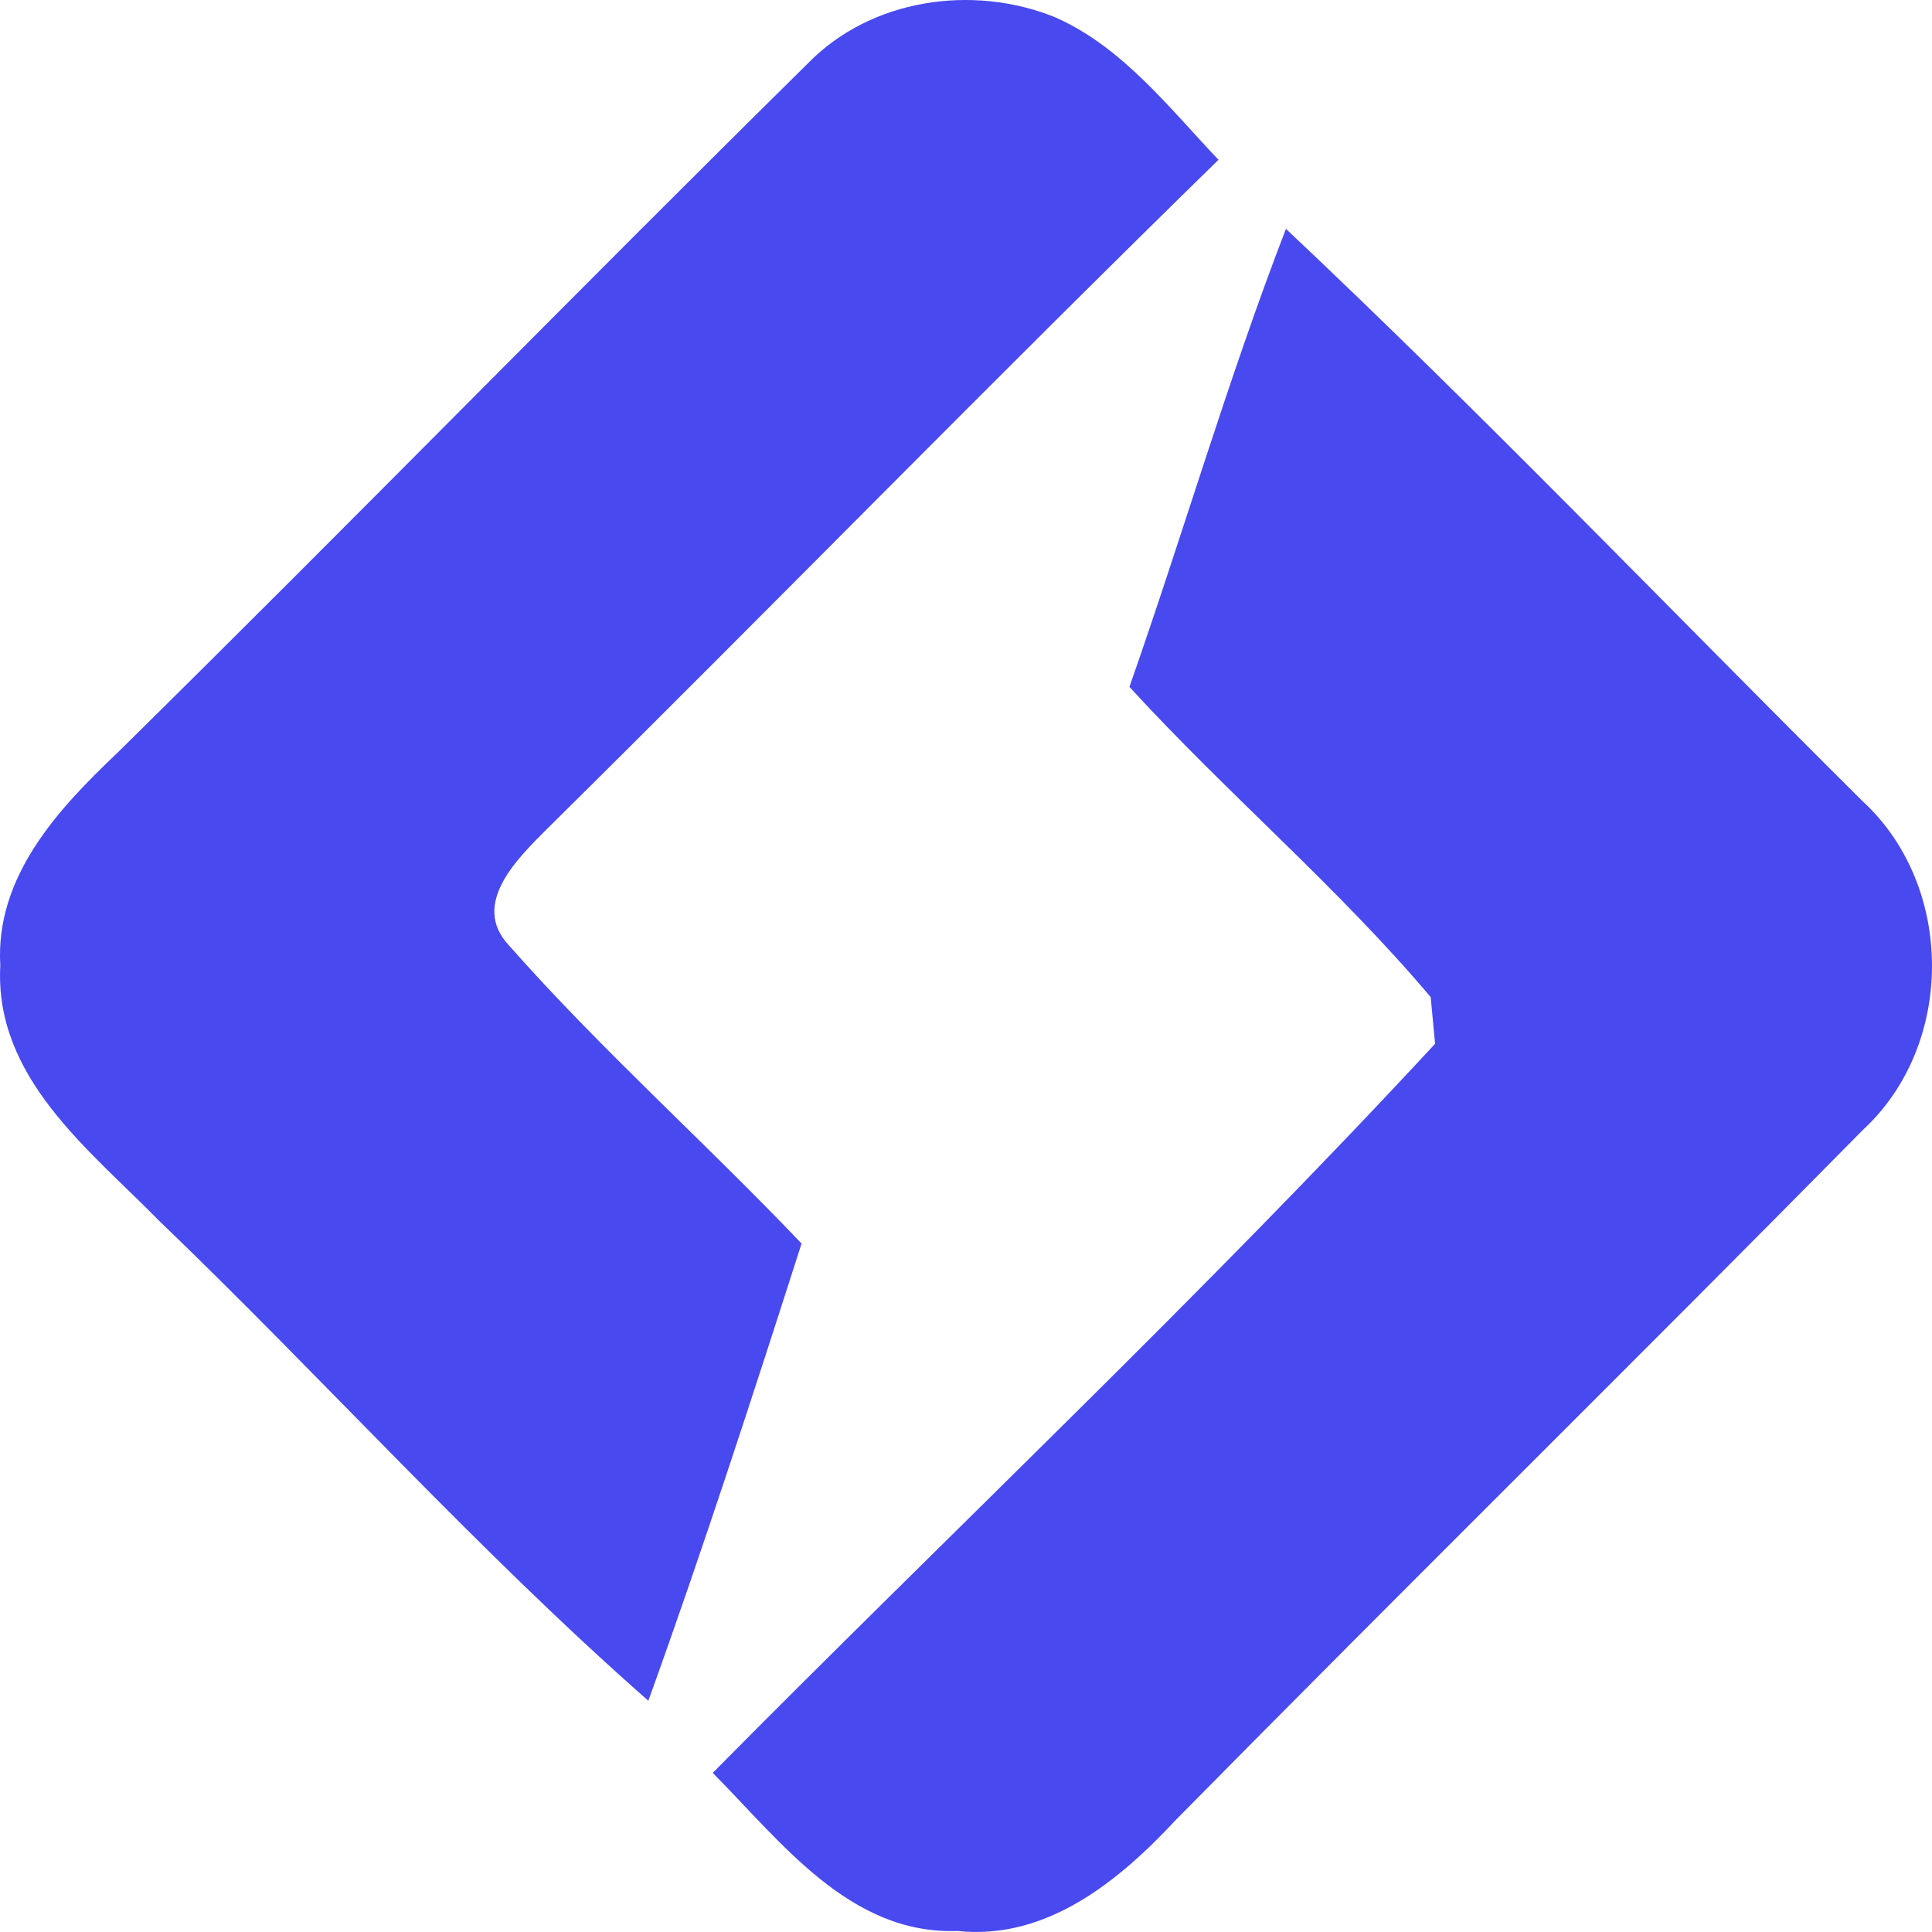
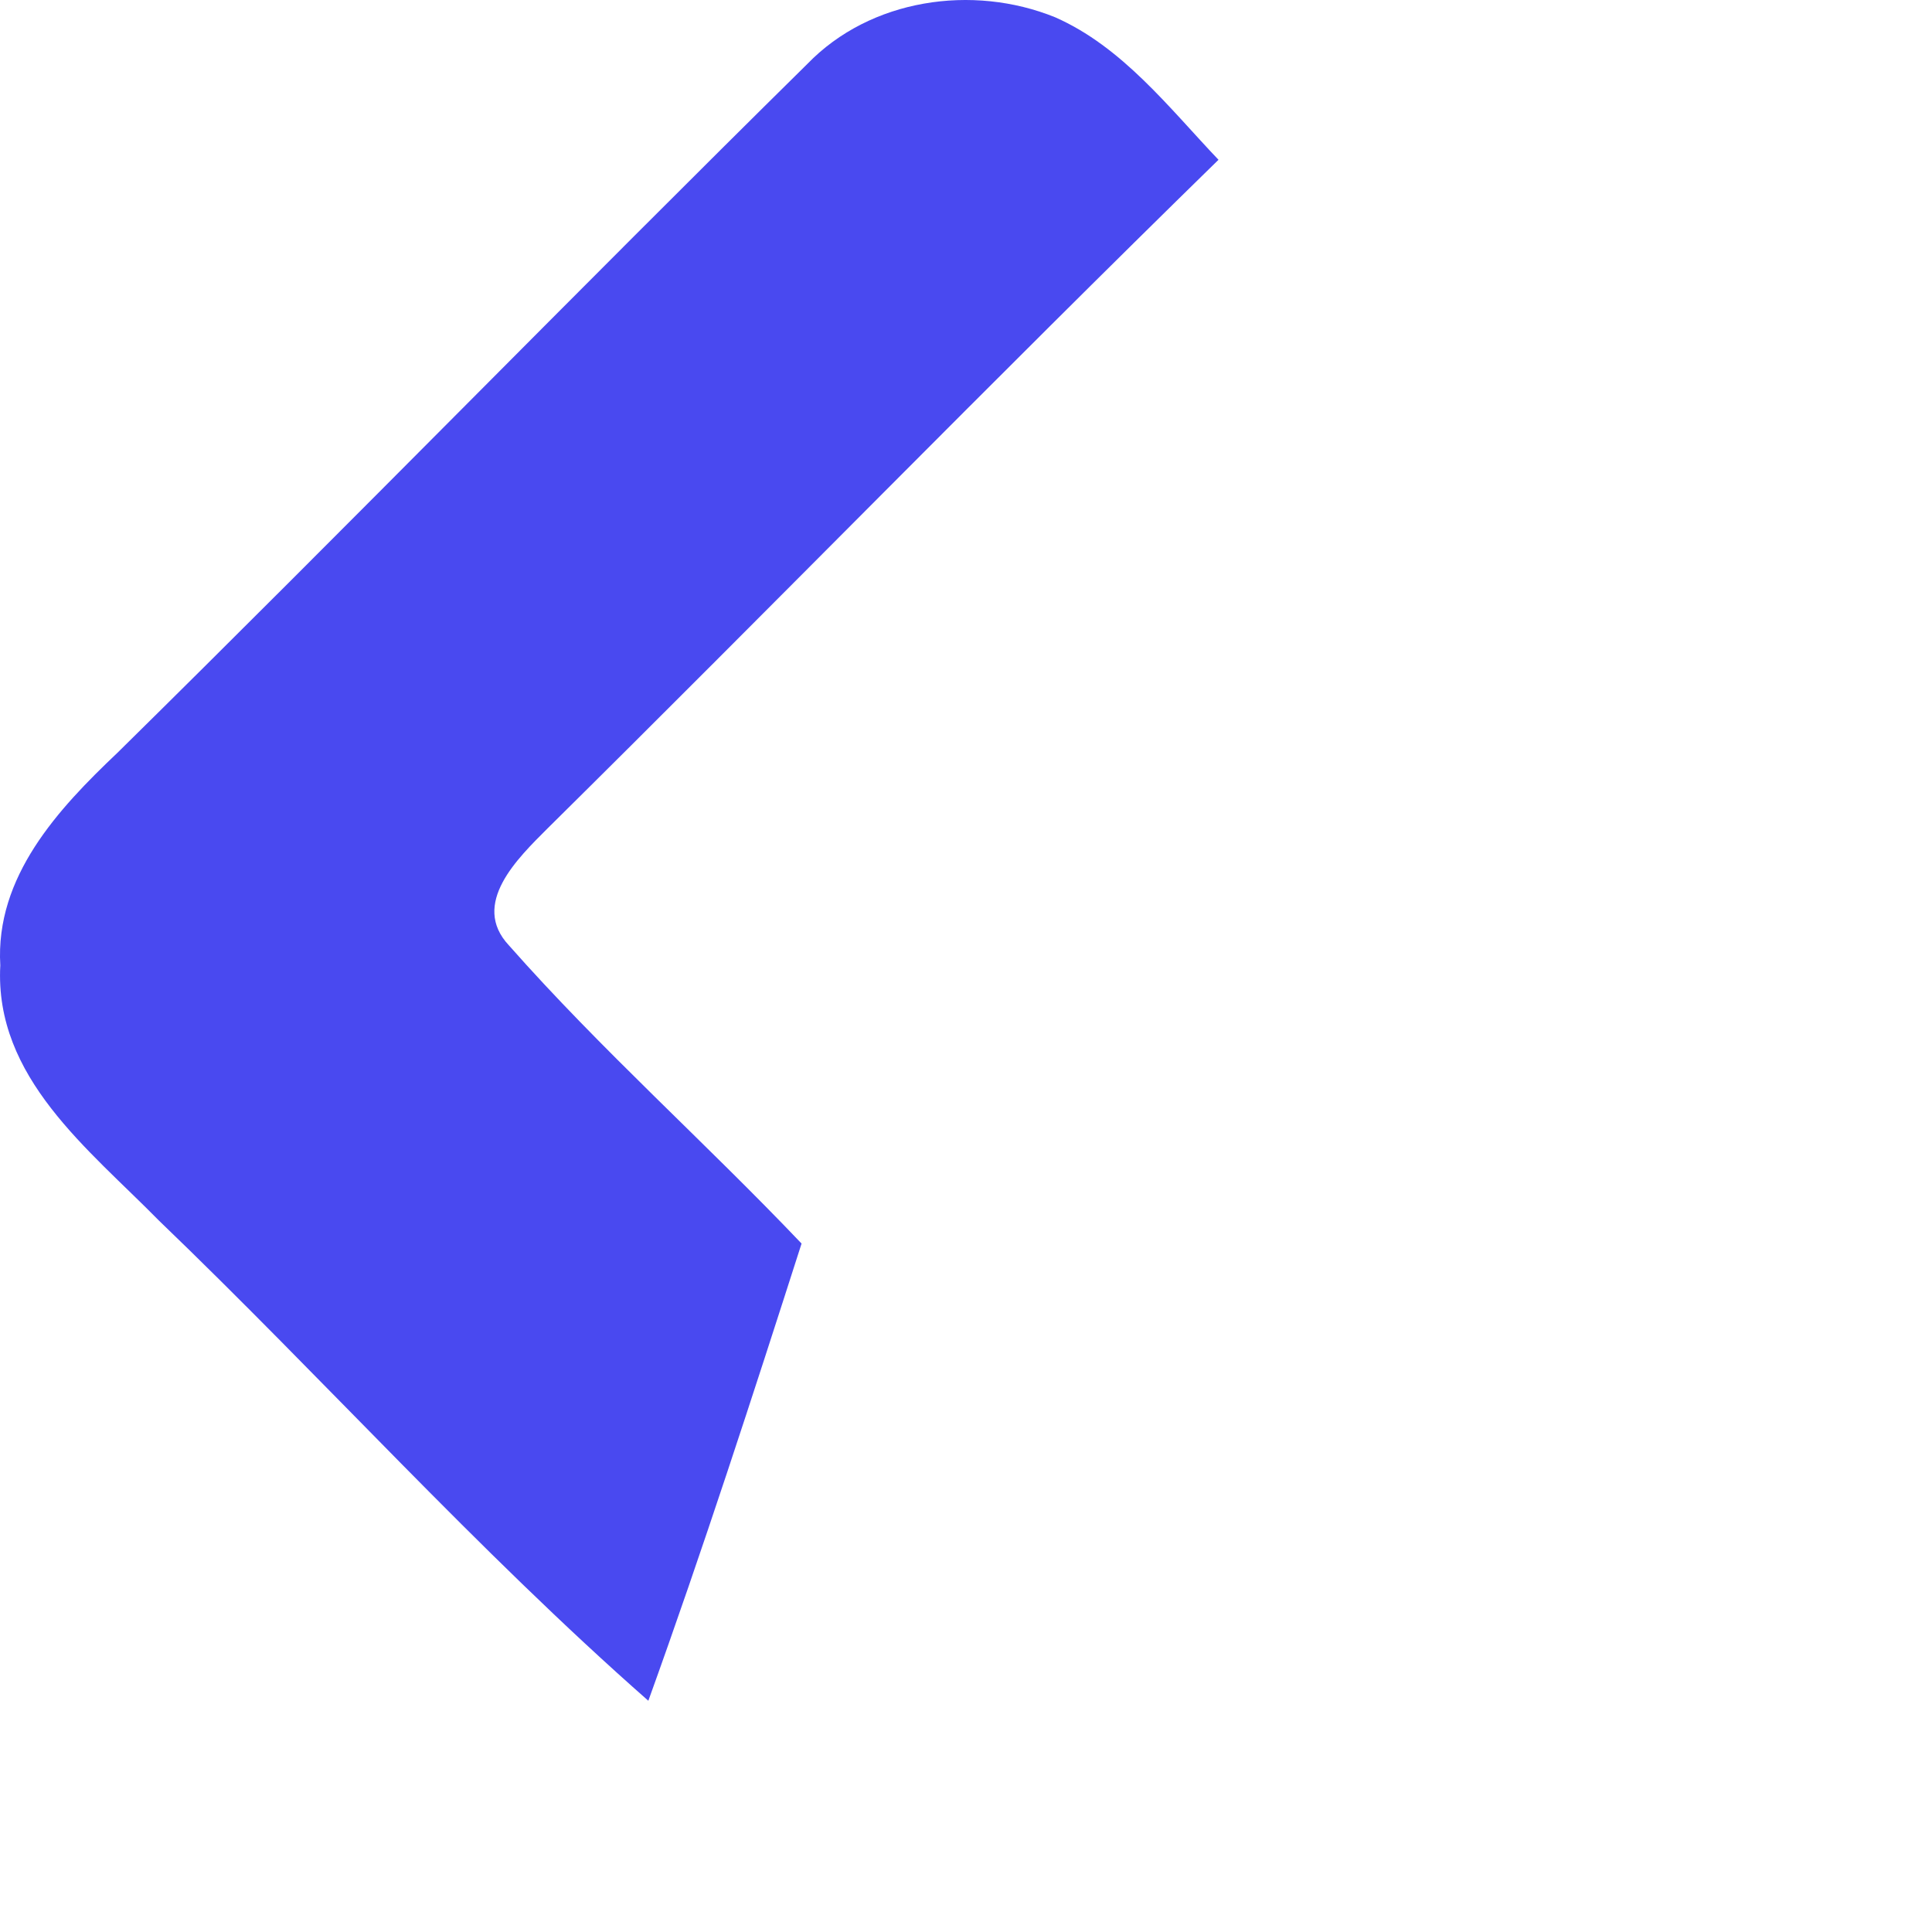
<svg xmlns="http://www.w3.org/2000/svg" width="71" height="71" viewBox="0 0 71 71" fill="none">
  <path d="M38.774 0.634C35.742 -0.594 31.986 -0.046 29.669 2.35C21.165 10.737 12.823 19.285 4.311 27.669C2.136 29.731 -0.181 32.218 0.011 35.478C-0.211 39.601 3.273 42.238 5.843 44.858C11.898 50.675 17.51 56.948 23.826 62.502C25.83 56.948 27.653 51.325 29.457 45.7C25.932 41.994 22.093 38.583 18.707 34.747C17.269 33.217 19.04 31.529 20.116 30.45C28.37 22.29 36.478 13.983 44.779 5.872C42.956 3.955 41.245 1.722 38.774 0.634Z" fill="#4949F0" />
-   <path d="M47.258 8.41C45.122 13.944 43.469 19.65 41.506 25.242C45.081 29.152 49.161 32.594 52.577 36.643C52.618 37.072 52.698 37.935 52.739 38.358C44.205 47.578 35.037 56.217 26.192 65.153C28.702 67.676 31.228 71.105 35.188 70.963C38.444 71.309 41.102 69.145 43.189 66.904C51.569 58.401 60.084 50.019 68.464 41.521C71.858 38.386 71.839 32.559 68.445 29.44C61.391 22.431 54.502 15.234 47.258 8.41Z" fill="#4949F0" />
</svg>